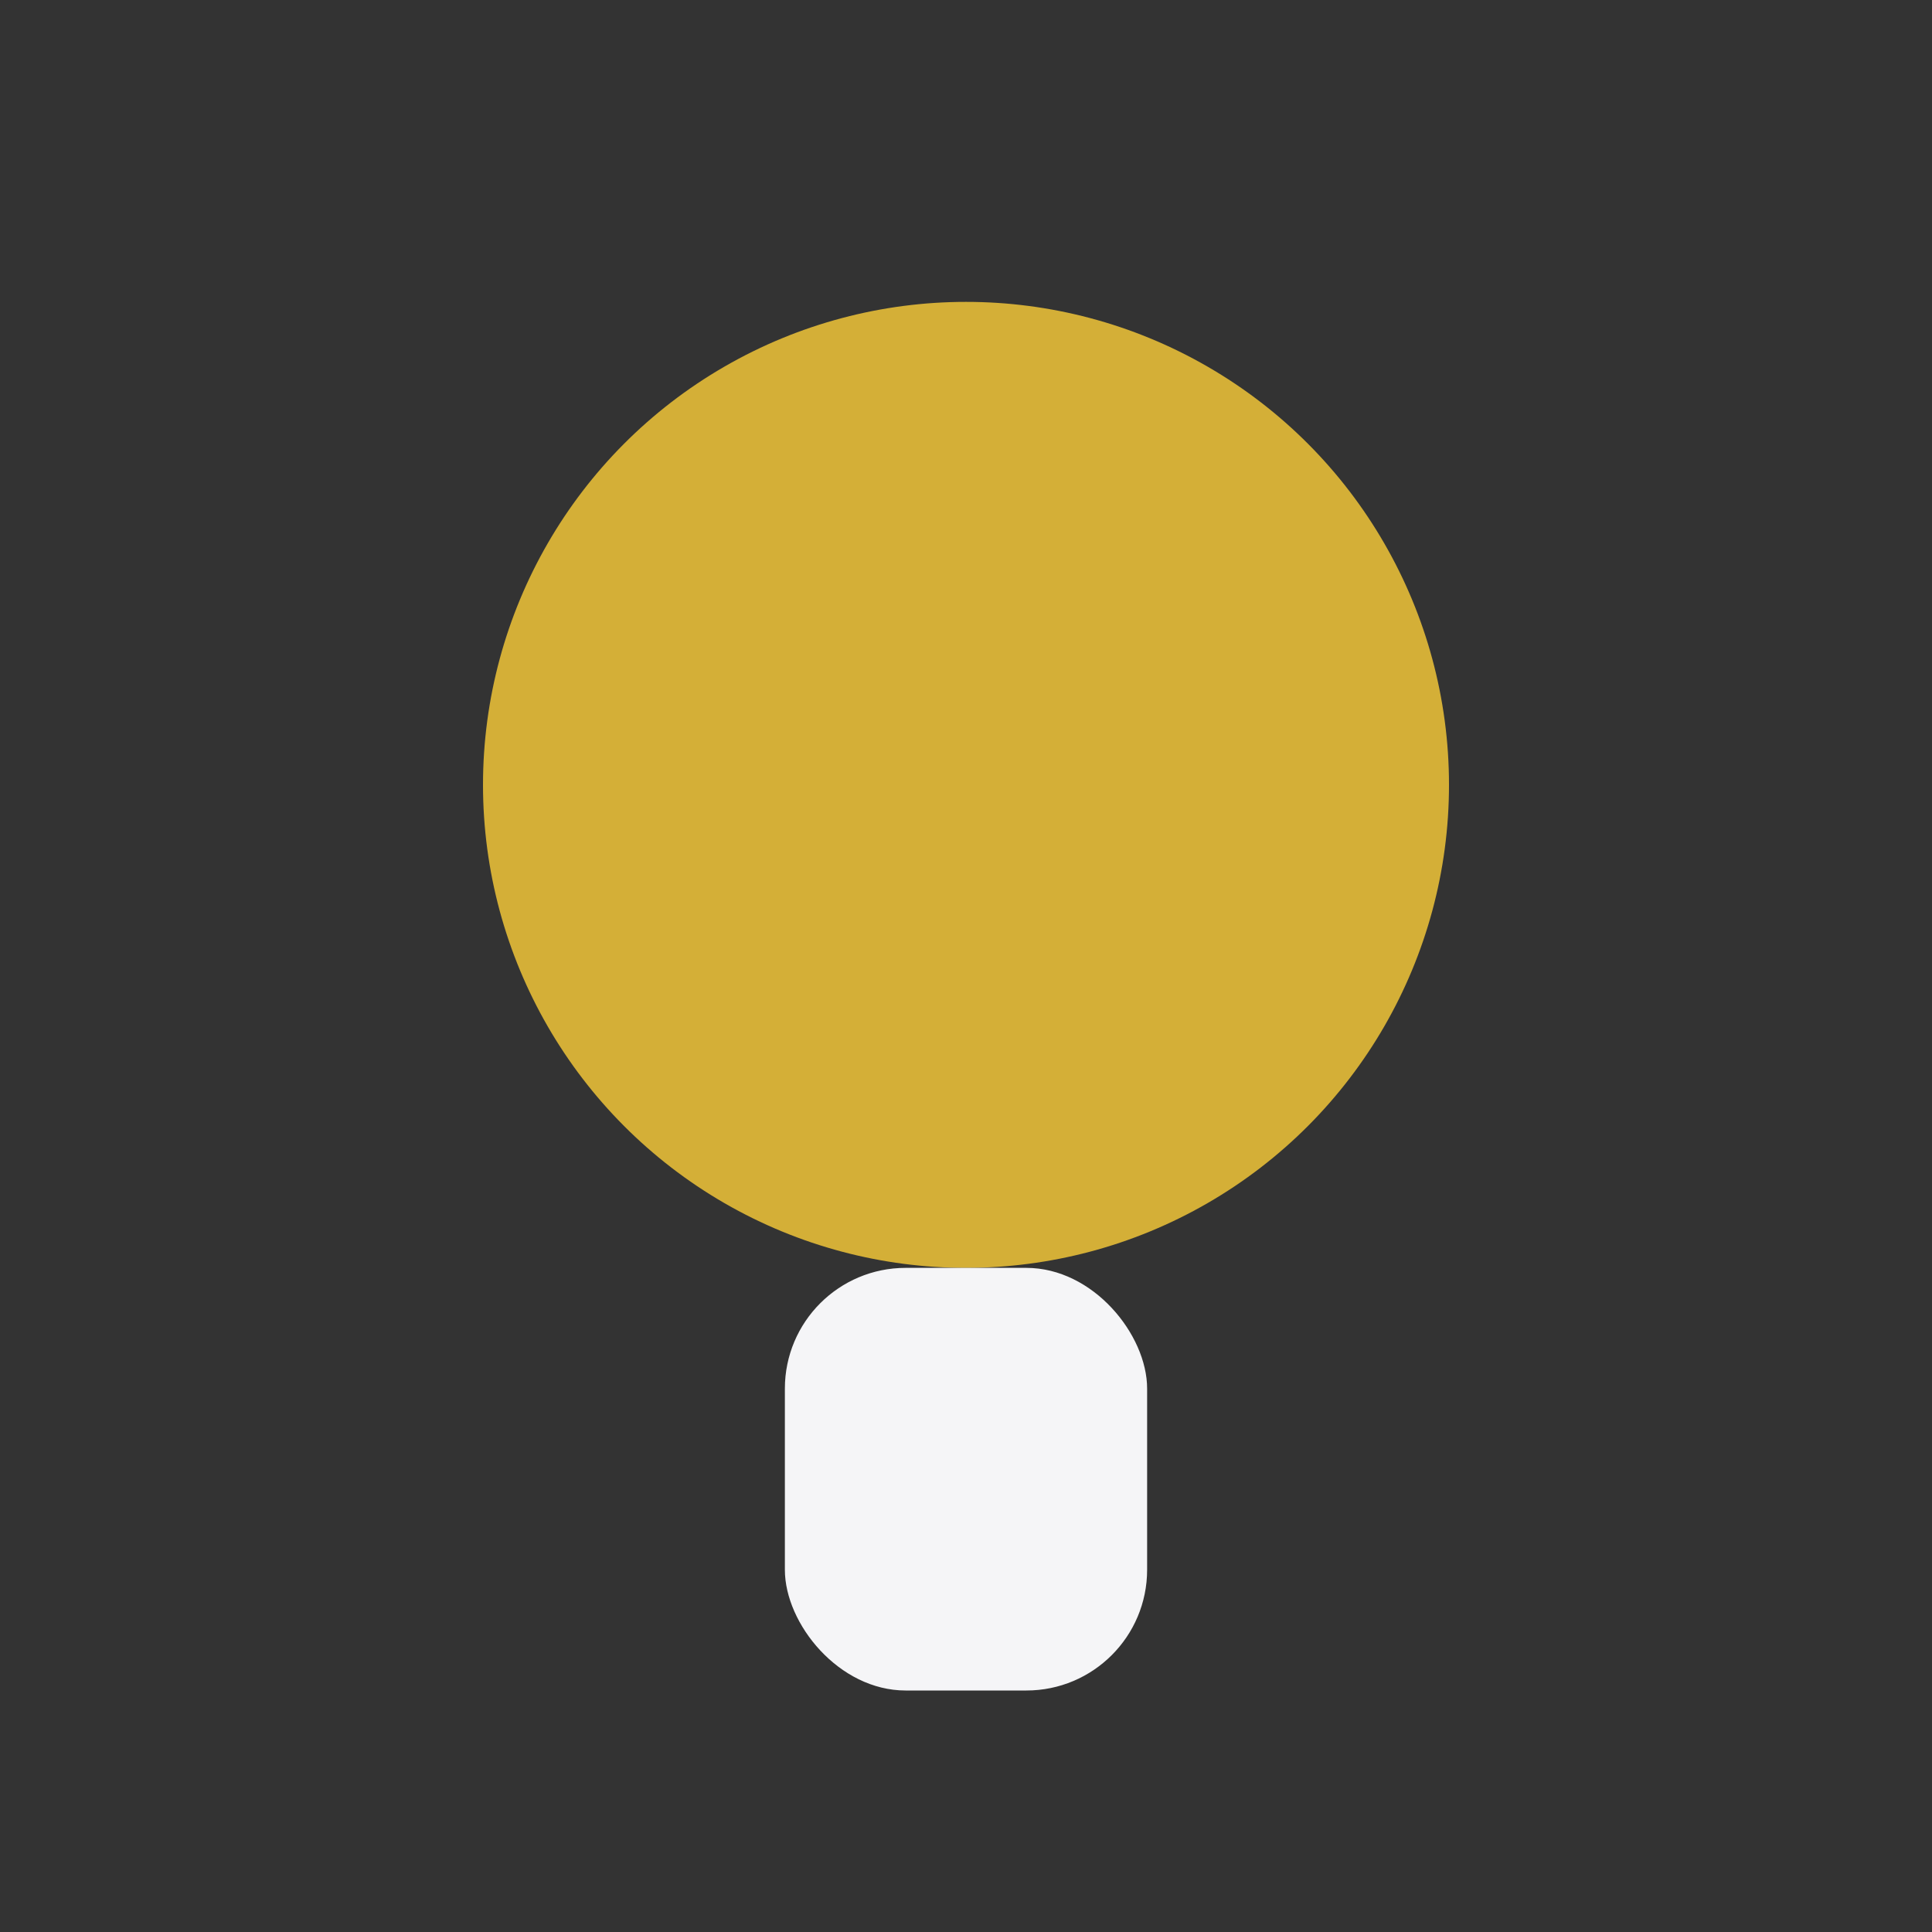
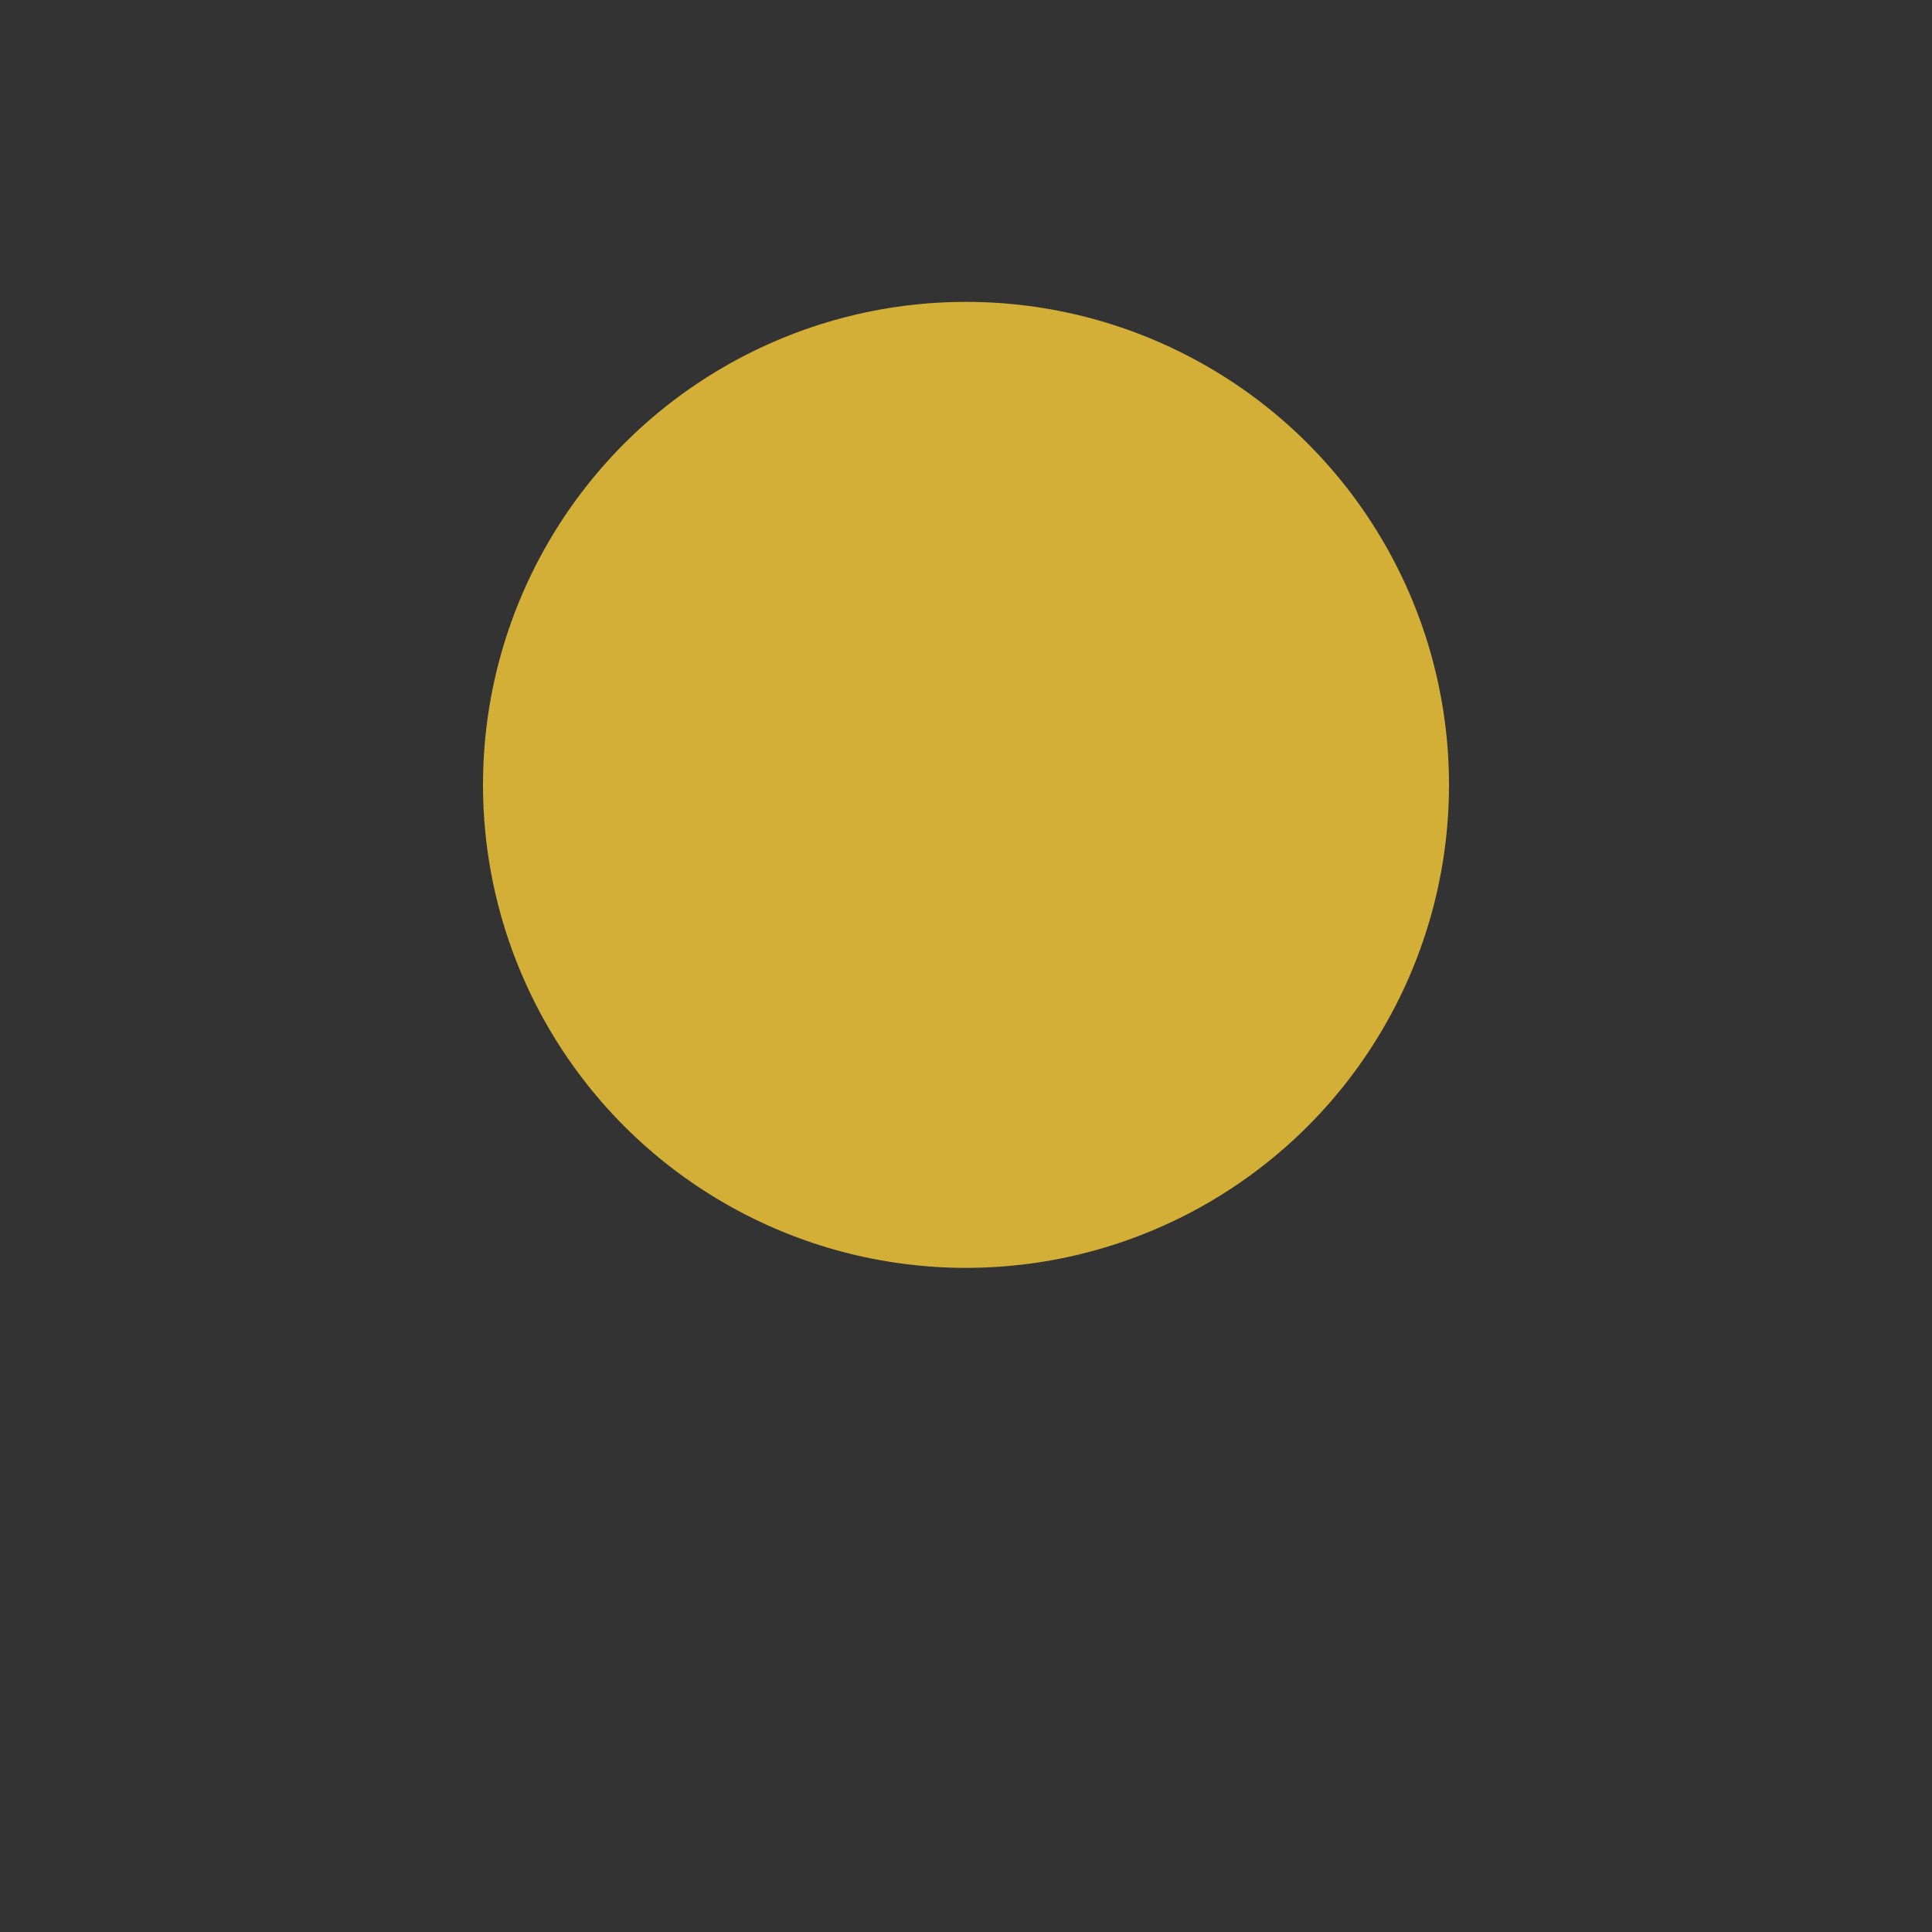
<svg xmlns="http://www.w3.org/2000/svg" width="32" height="32" viewBox="0 0 32 32">
  <rect x="0" y="0" width="32" height="32" fill="#333333" stroke="none" />
  <circle cx="16" cy="13" r="8" fill="#D4AF37" />
-   <rect x="13" y="21" width="6" height="7" rx="2" fill="#F5F5F7" />
</svg>